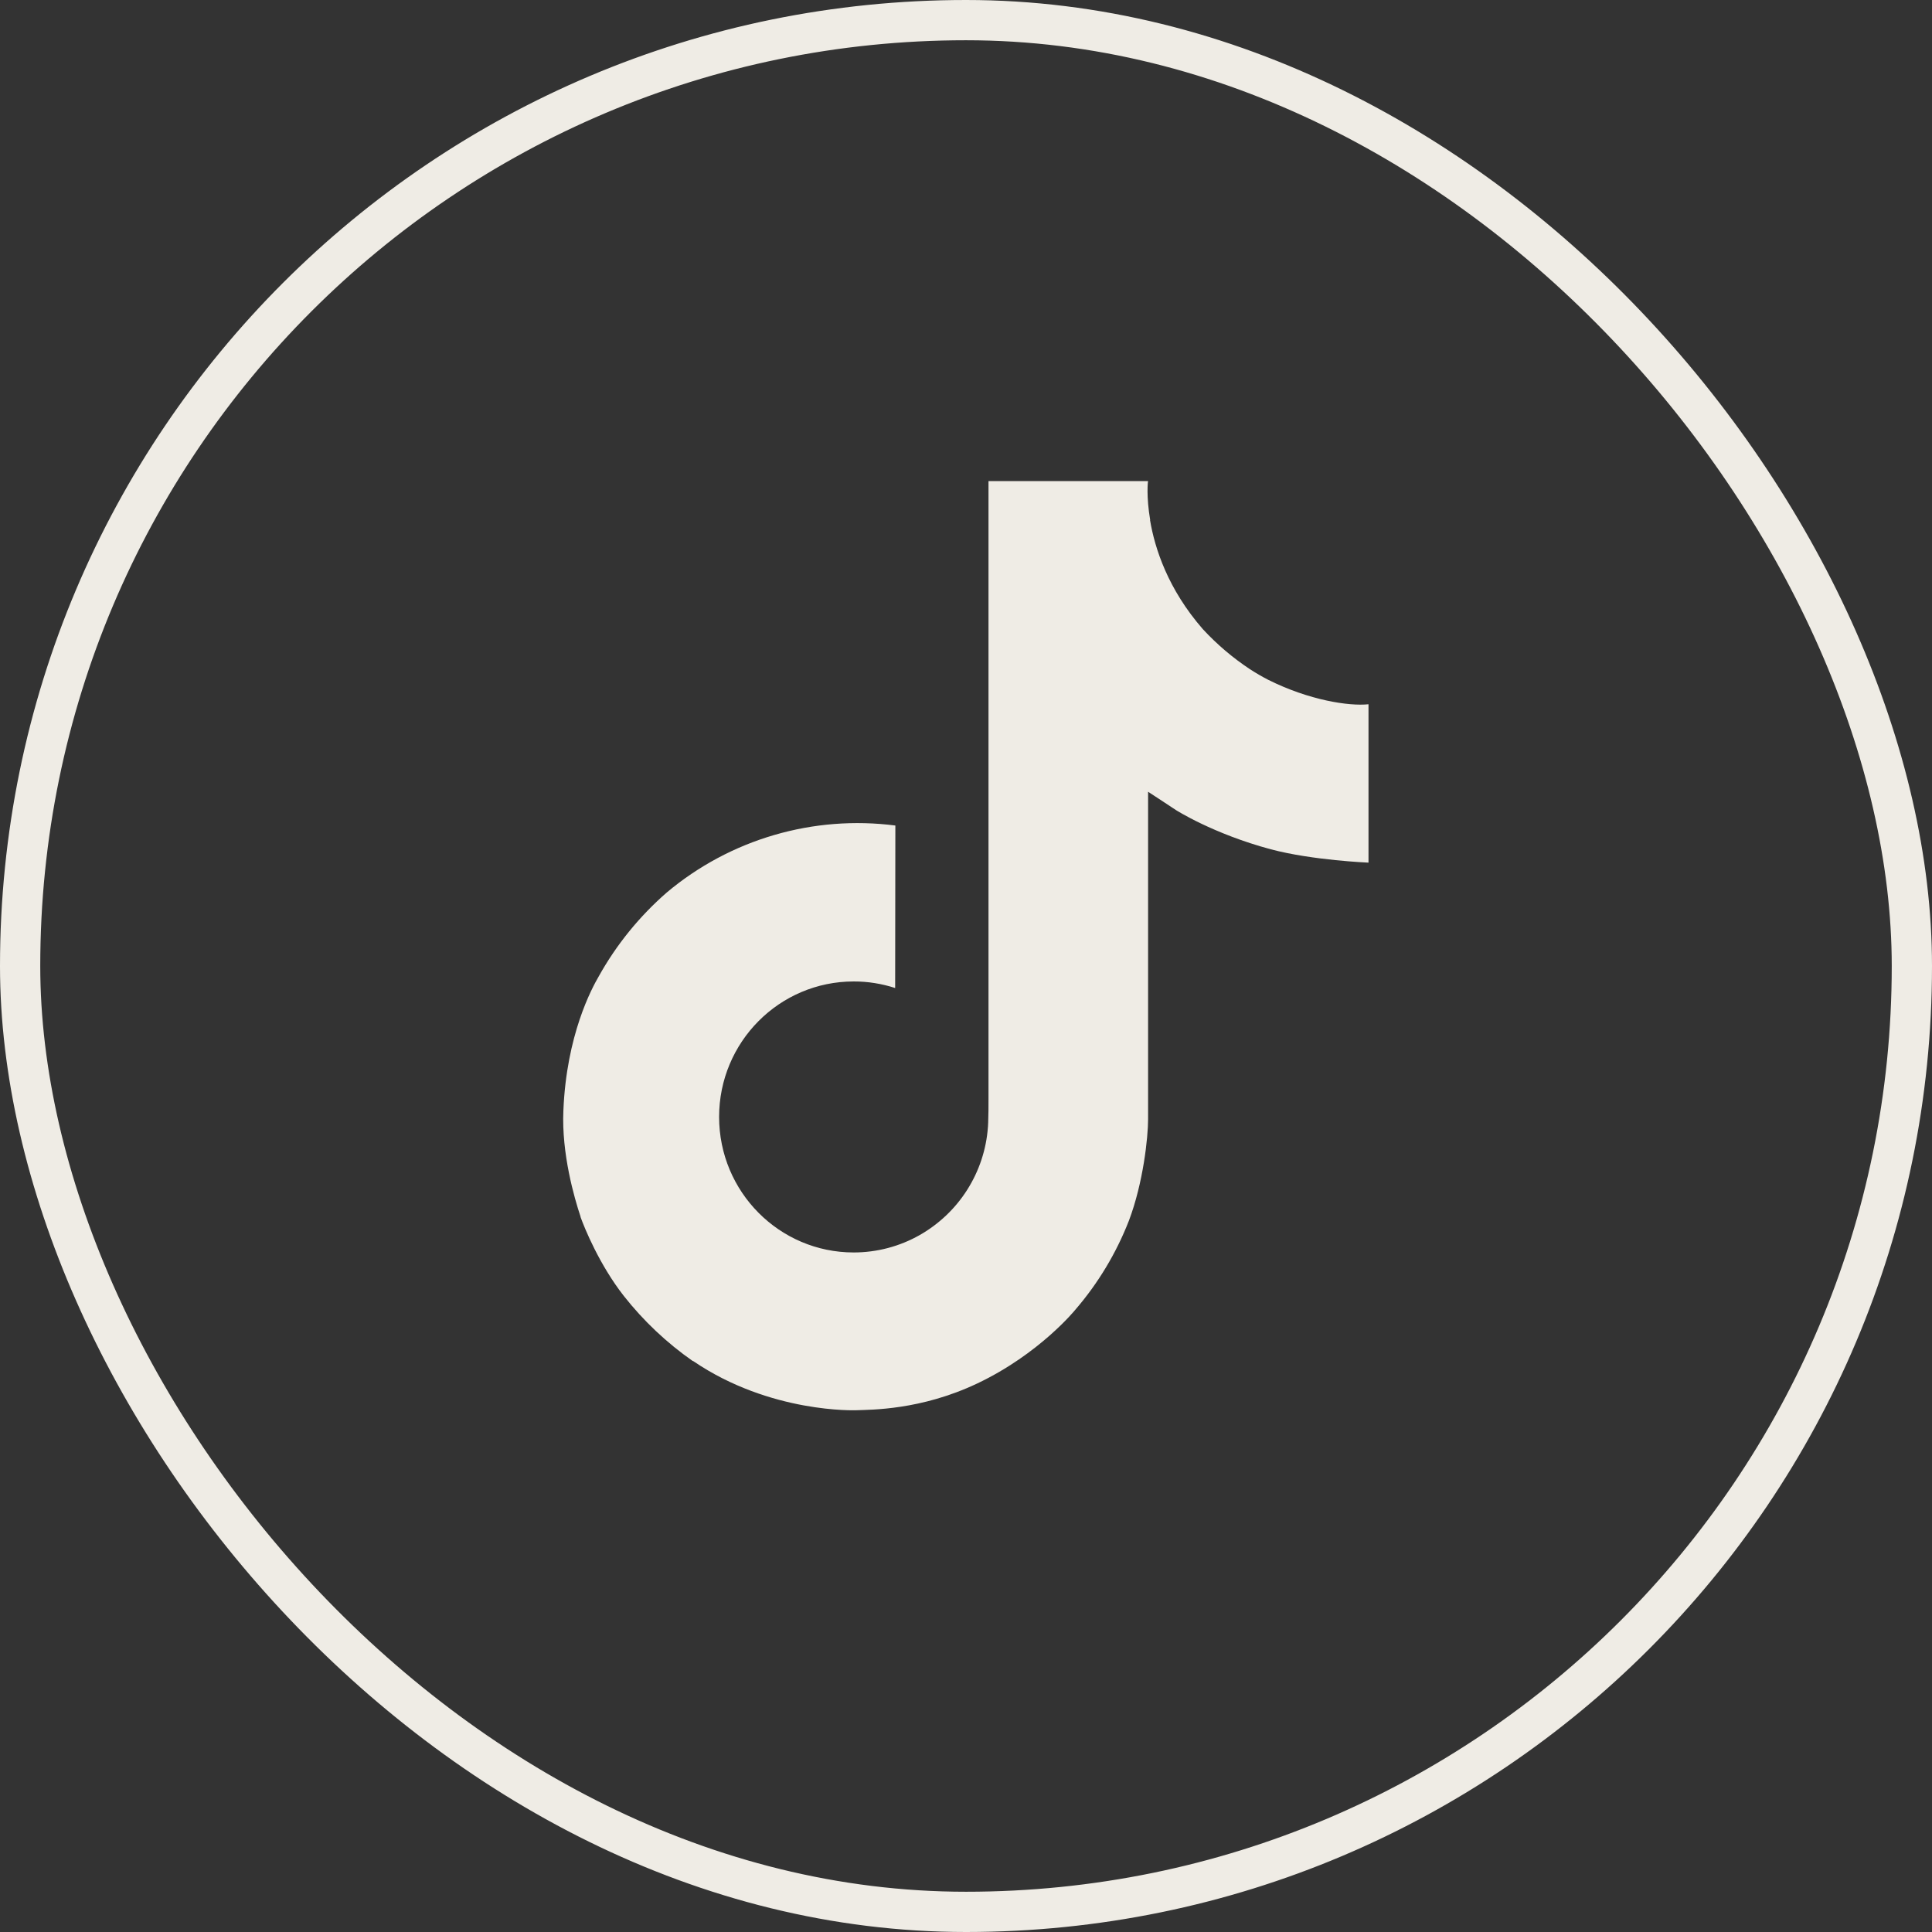
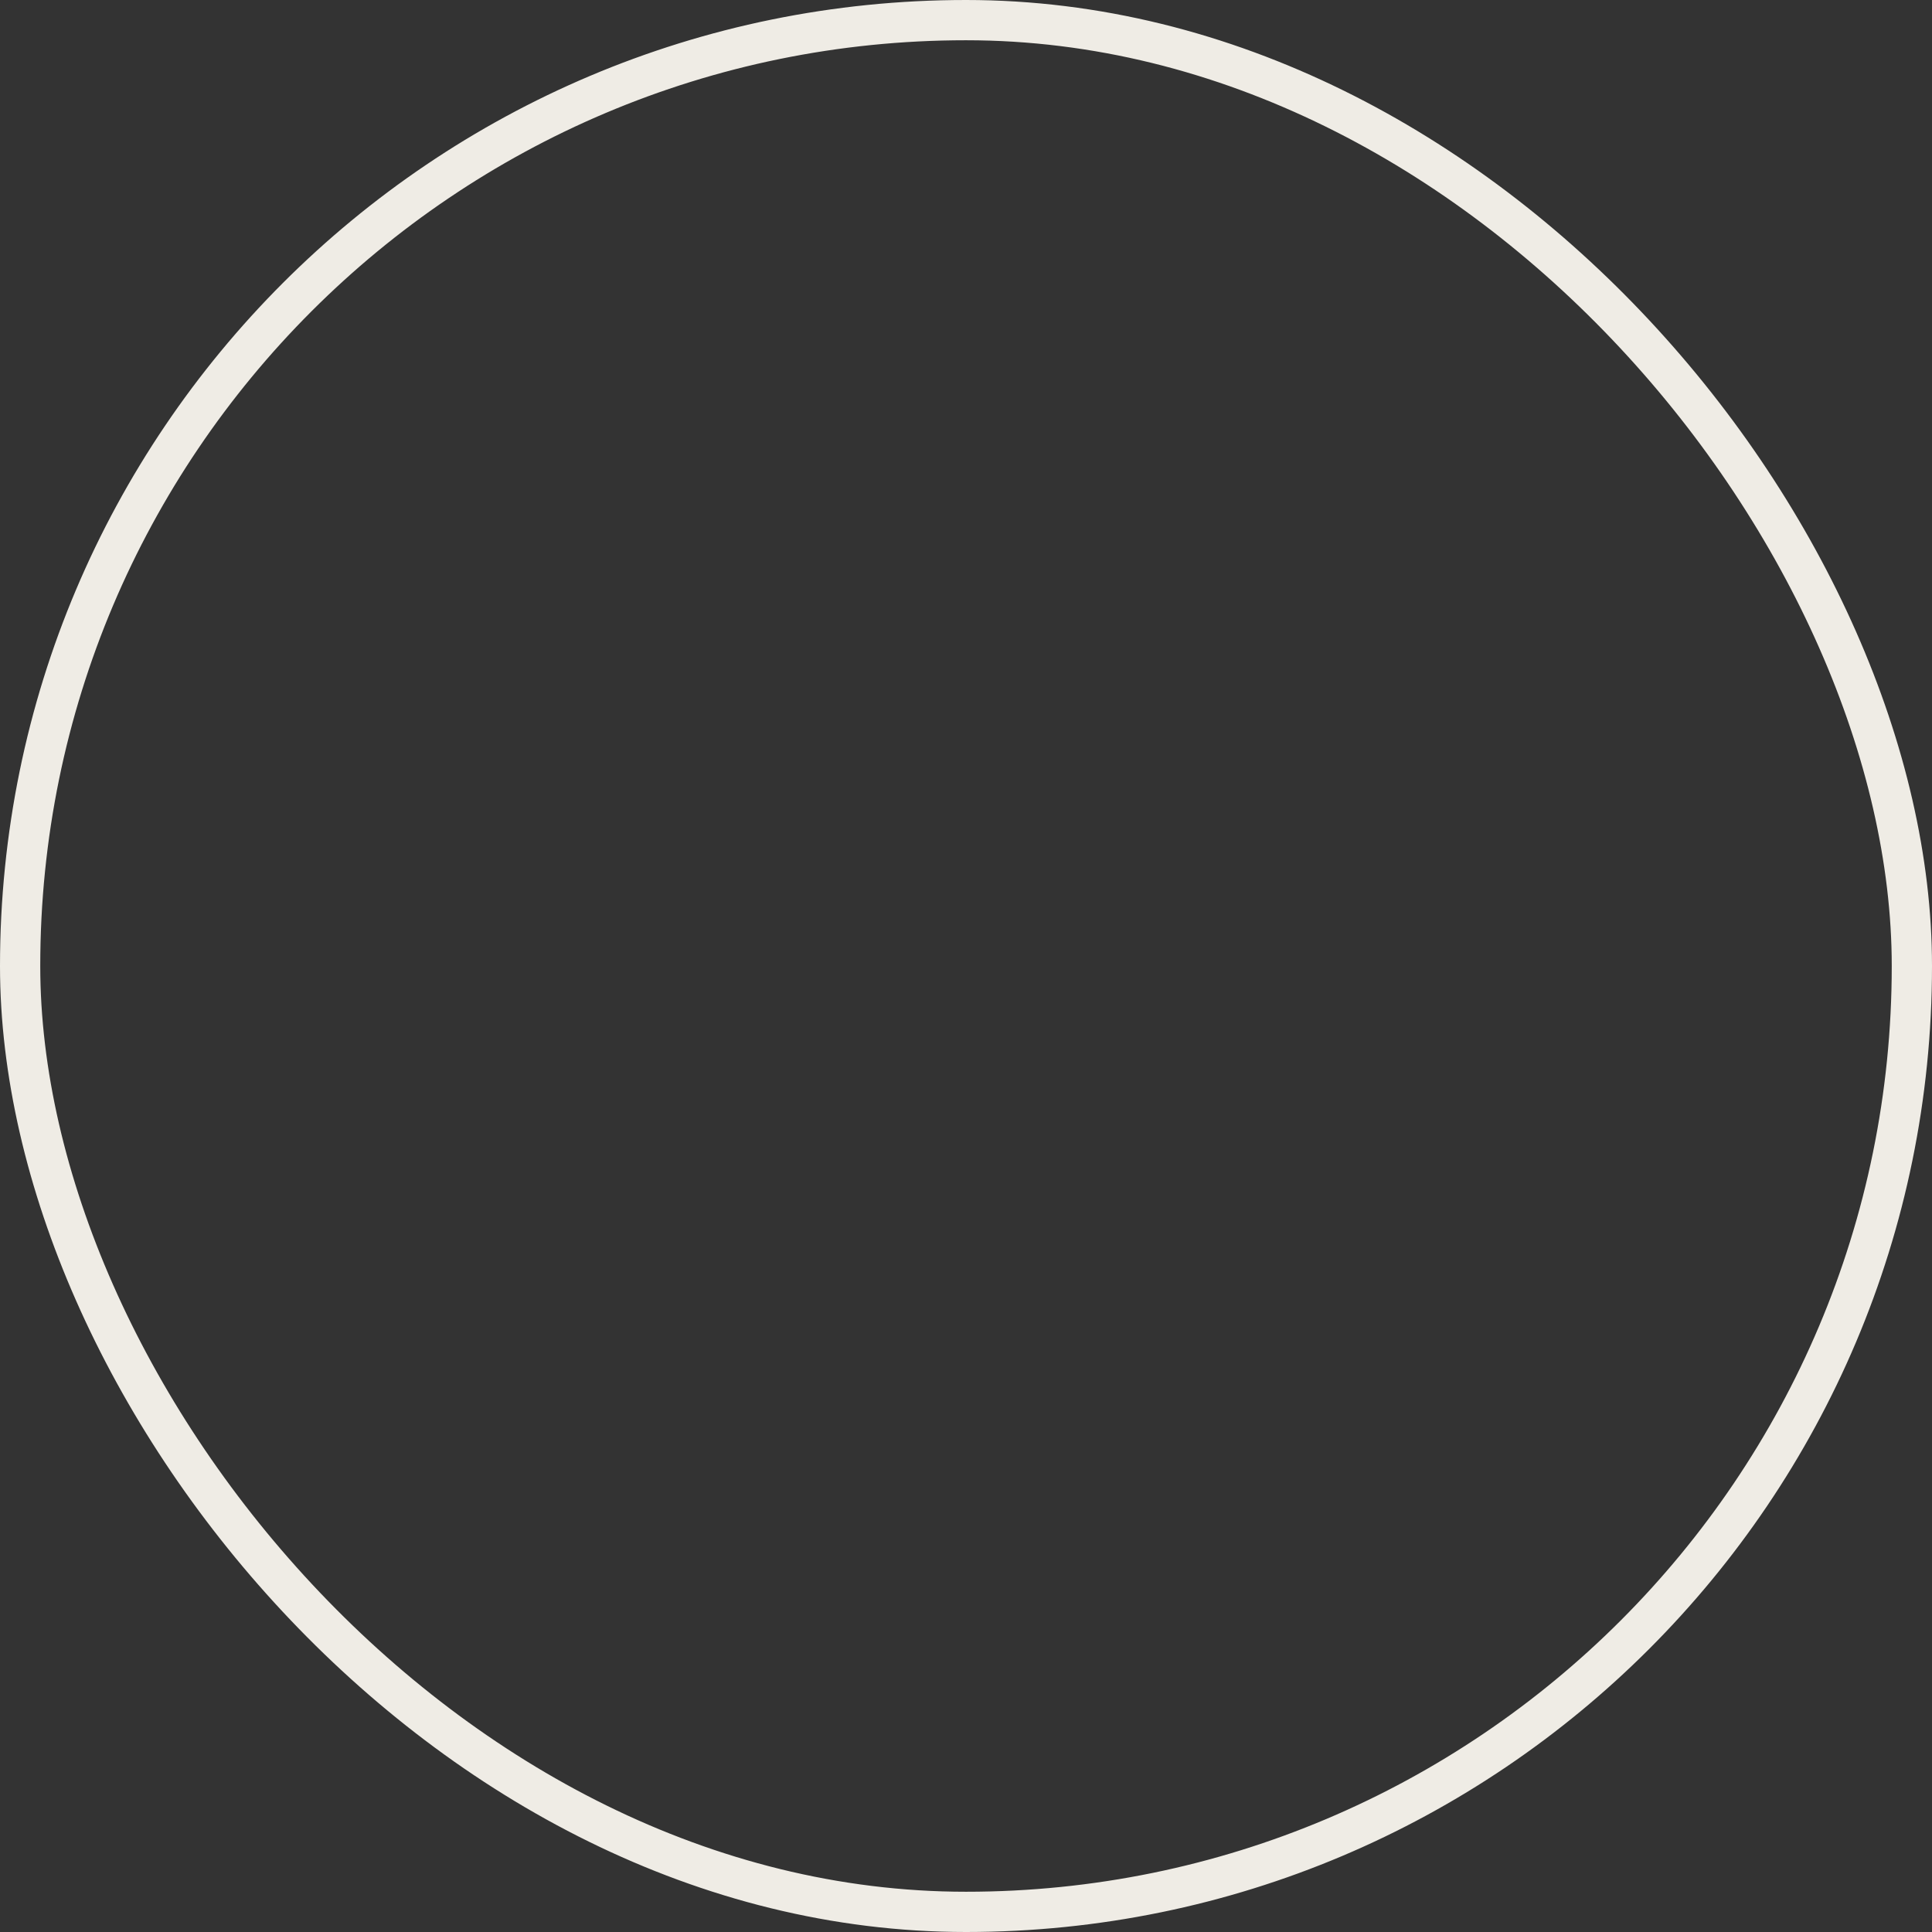
<svg xmlns="http://www.w3.org/2000/svg" width="48" height="48" viewBox="0 0 48 48" fill="none">
  <rect x="0" y="0" width="48" height="48" fill="#333333" stroke="none" />
  <rect x="0.5" y="0.5" width="47" height="47" rx="23.5" stroke="#EFECE5" />
-   <path d="M31.509 16.89C31.353 16.81 31.201 16.721 31.054 16.626C30.627 16.343 30.235 16.01 29.887 15.634C29.017 14.638 28.691 13.628 28.572 12.92H28.576C28.476 12.333 28.518 11.953 28.524 11.953H24.559V27.284C24.559 27.489 24.559 27.693 24.551 27.894C24.551 27.919 24.548 27.942 24.547 27.969C24.547 27.98 24.547 27.992 24.544 28.003C24.544 28.006 24.544 28.009 24.544 28.012C24.503 28.562 24.326 29.093 24.031 29.559C23.736 30.025 23.33 30.411 22.851 30.684C22.351 30.968 21.785 31.117 21.21 31.117C19.363 31.117 17.866 29.61 17.866 27.75C17.866 25.89 19.363 24.384 21.21 24.384C21.56 24.383 21.907 24.439 22.24 24.547L22.245 20.51C21.235 20.38 20.21 20.46 19.233 20.746C18.257 21.031 17.35 21.516 16.57 22.17C15.887 22.764 15.312 23.472 14.872 24.264C14.705 24.552 14.073 25.712 13.997 27.593C13.949 28.662 14.27 29.768 14.423 30.225V30.235C14.519 30.504 14.892 31.423 15.499 32.198C15.989 32.82 16.567 33.365 17.216 33.818V33.809L17.226 33.818C19.145 35.123 21.273 35.037 21.273 35.037C21.642 35.022 22.876 35.037 24.277 34.373C25.831 33.636 26.716 32.54 26.716 32.54C27.282 31.884 27.731 31.137 28.046 30.331C28.404 29.388 28.524 28.257 28.524 27.805V19.671C28.572 19.7 29.213 20.124 29.213 20.124C29.213 20.124 30.136 20.715 31.575 21.101C32.608 21.375 34 21.432 34 21.432V17.497C33.513 17.549 32.522 17.396 31.509 16.89Z" fill="#EFECE5" />
</svg>